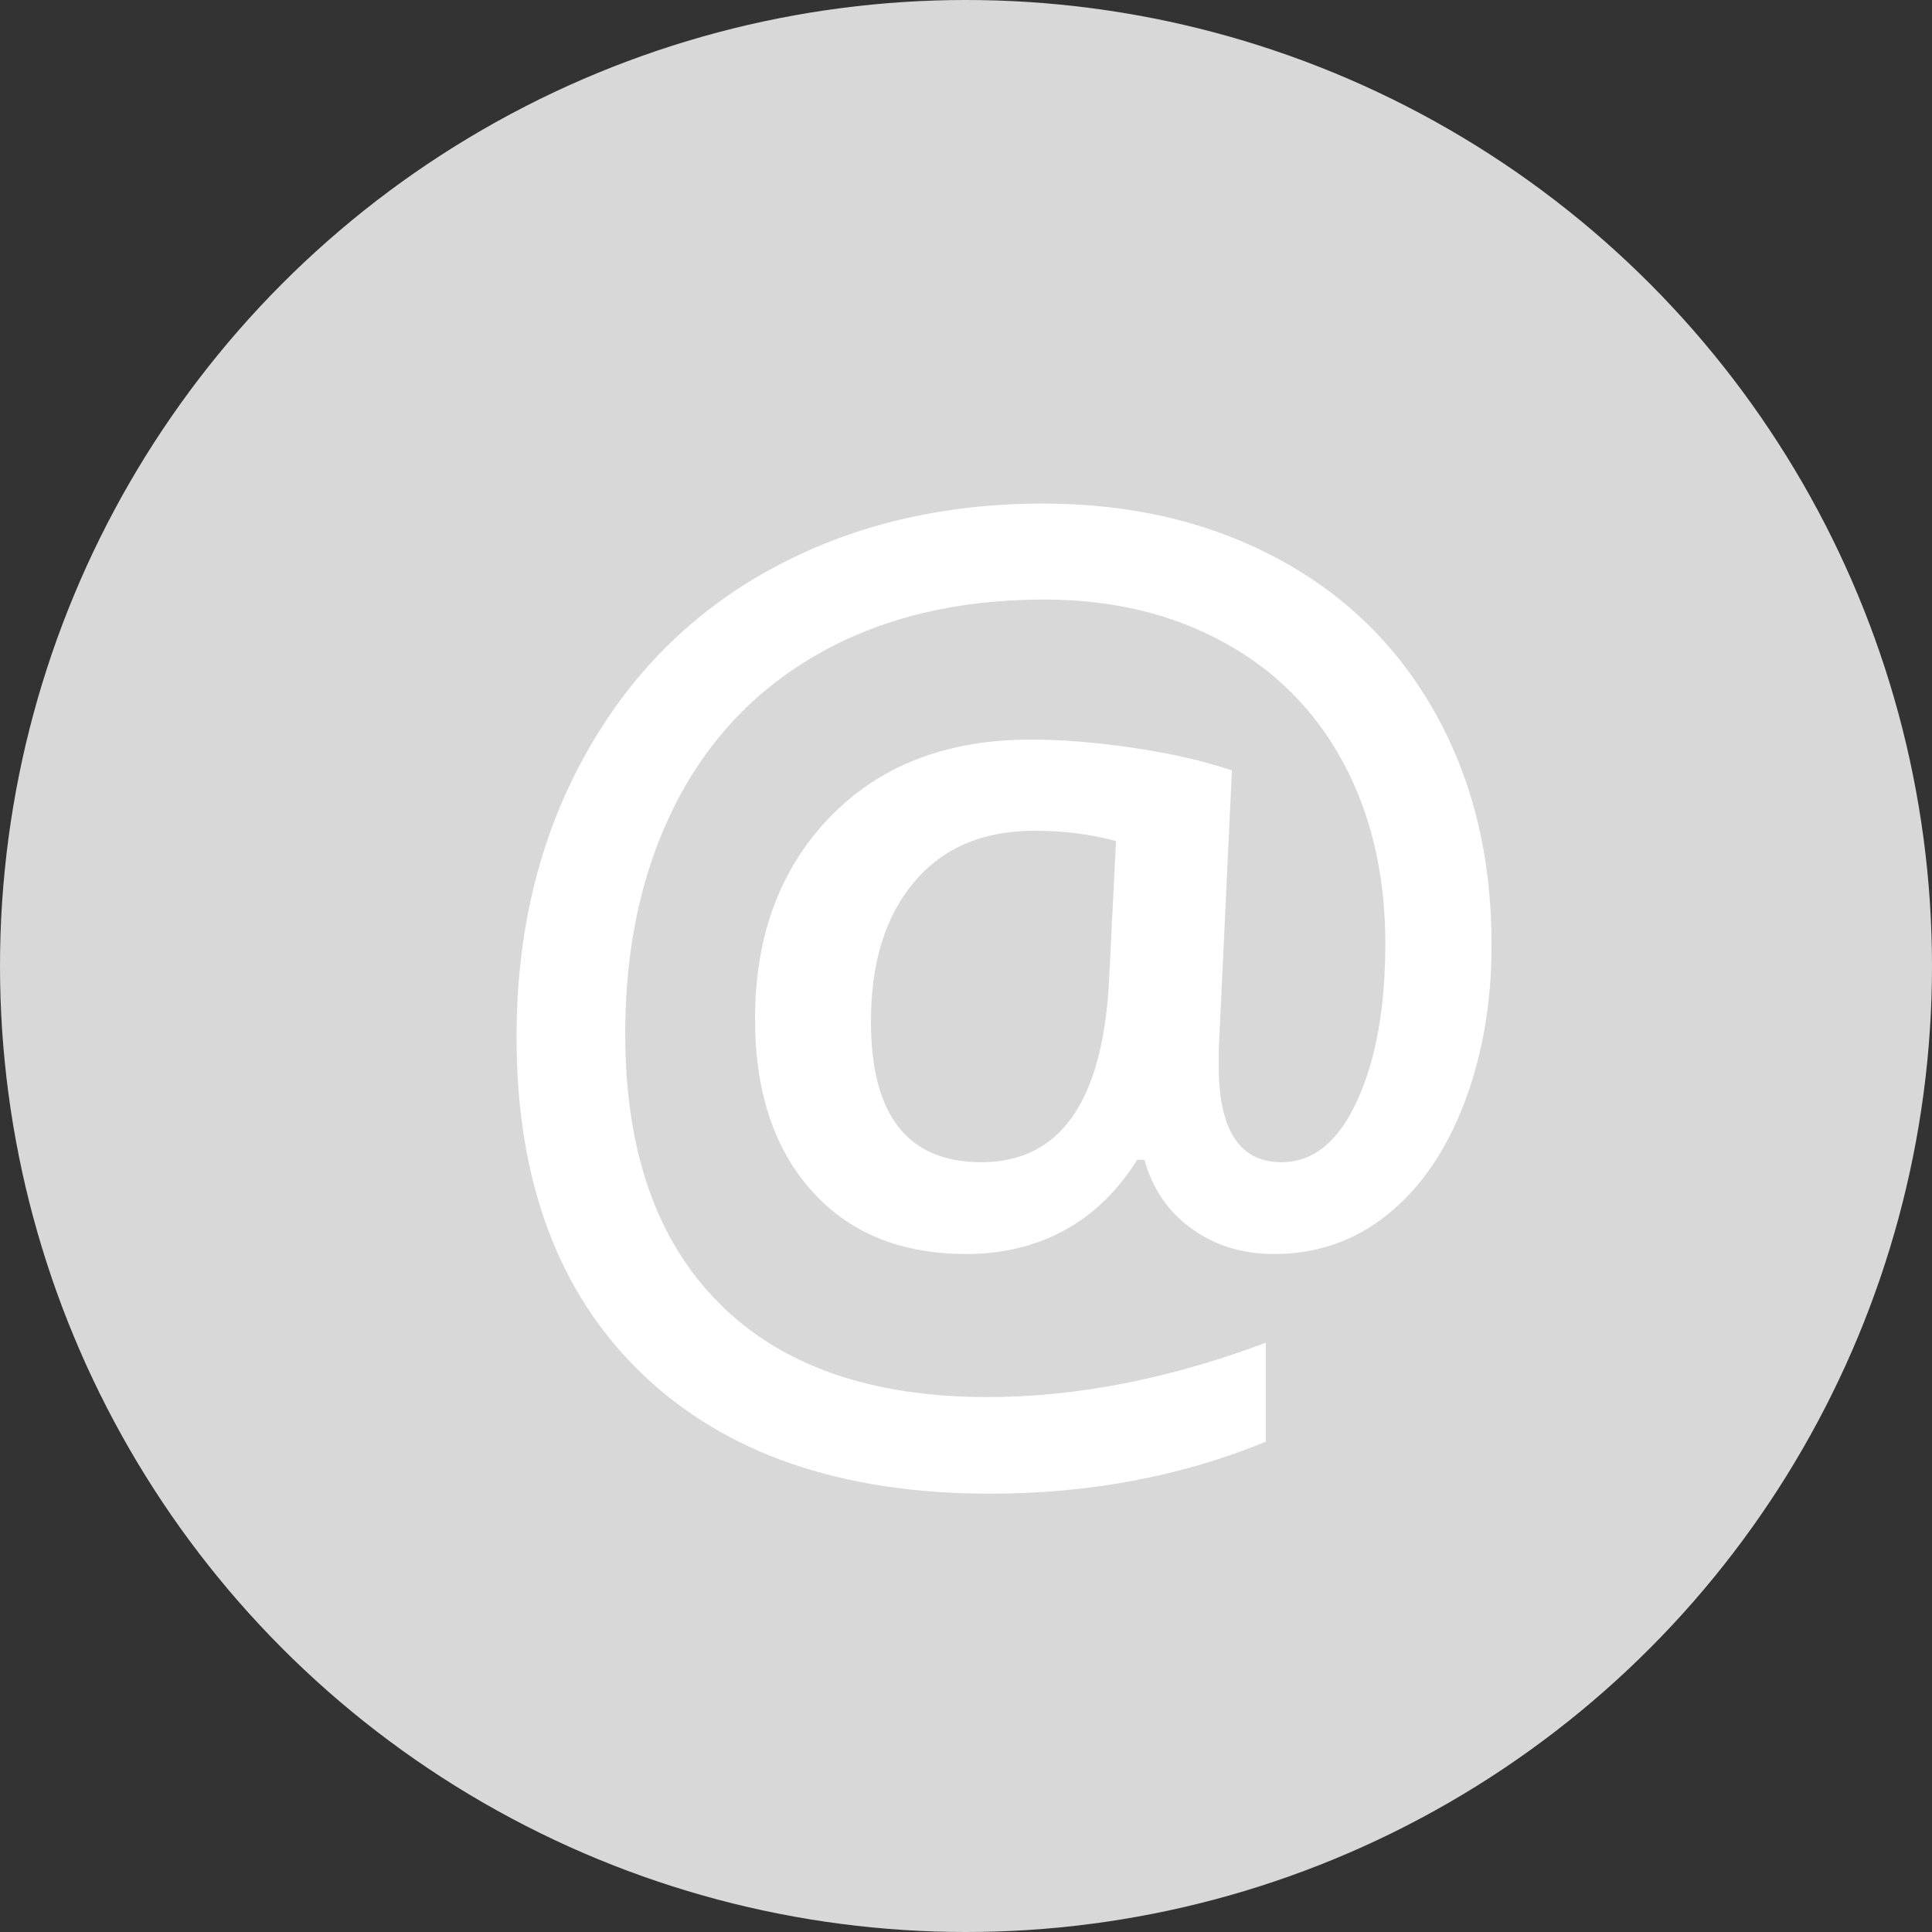
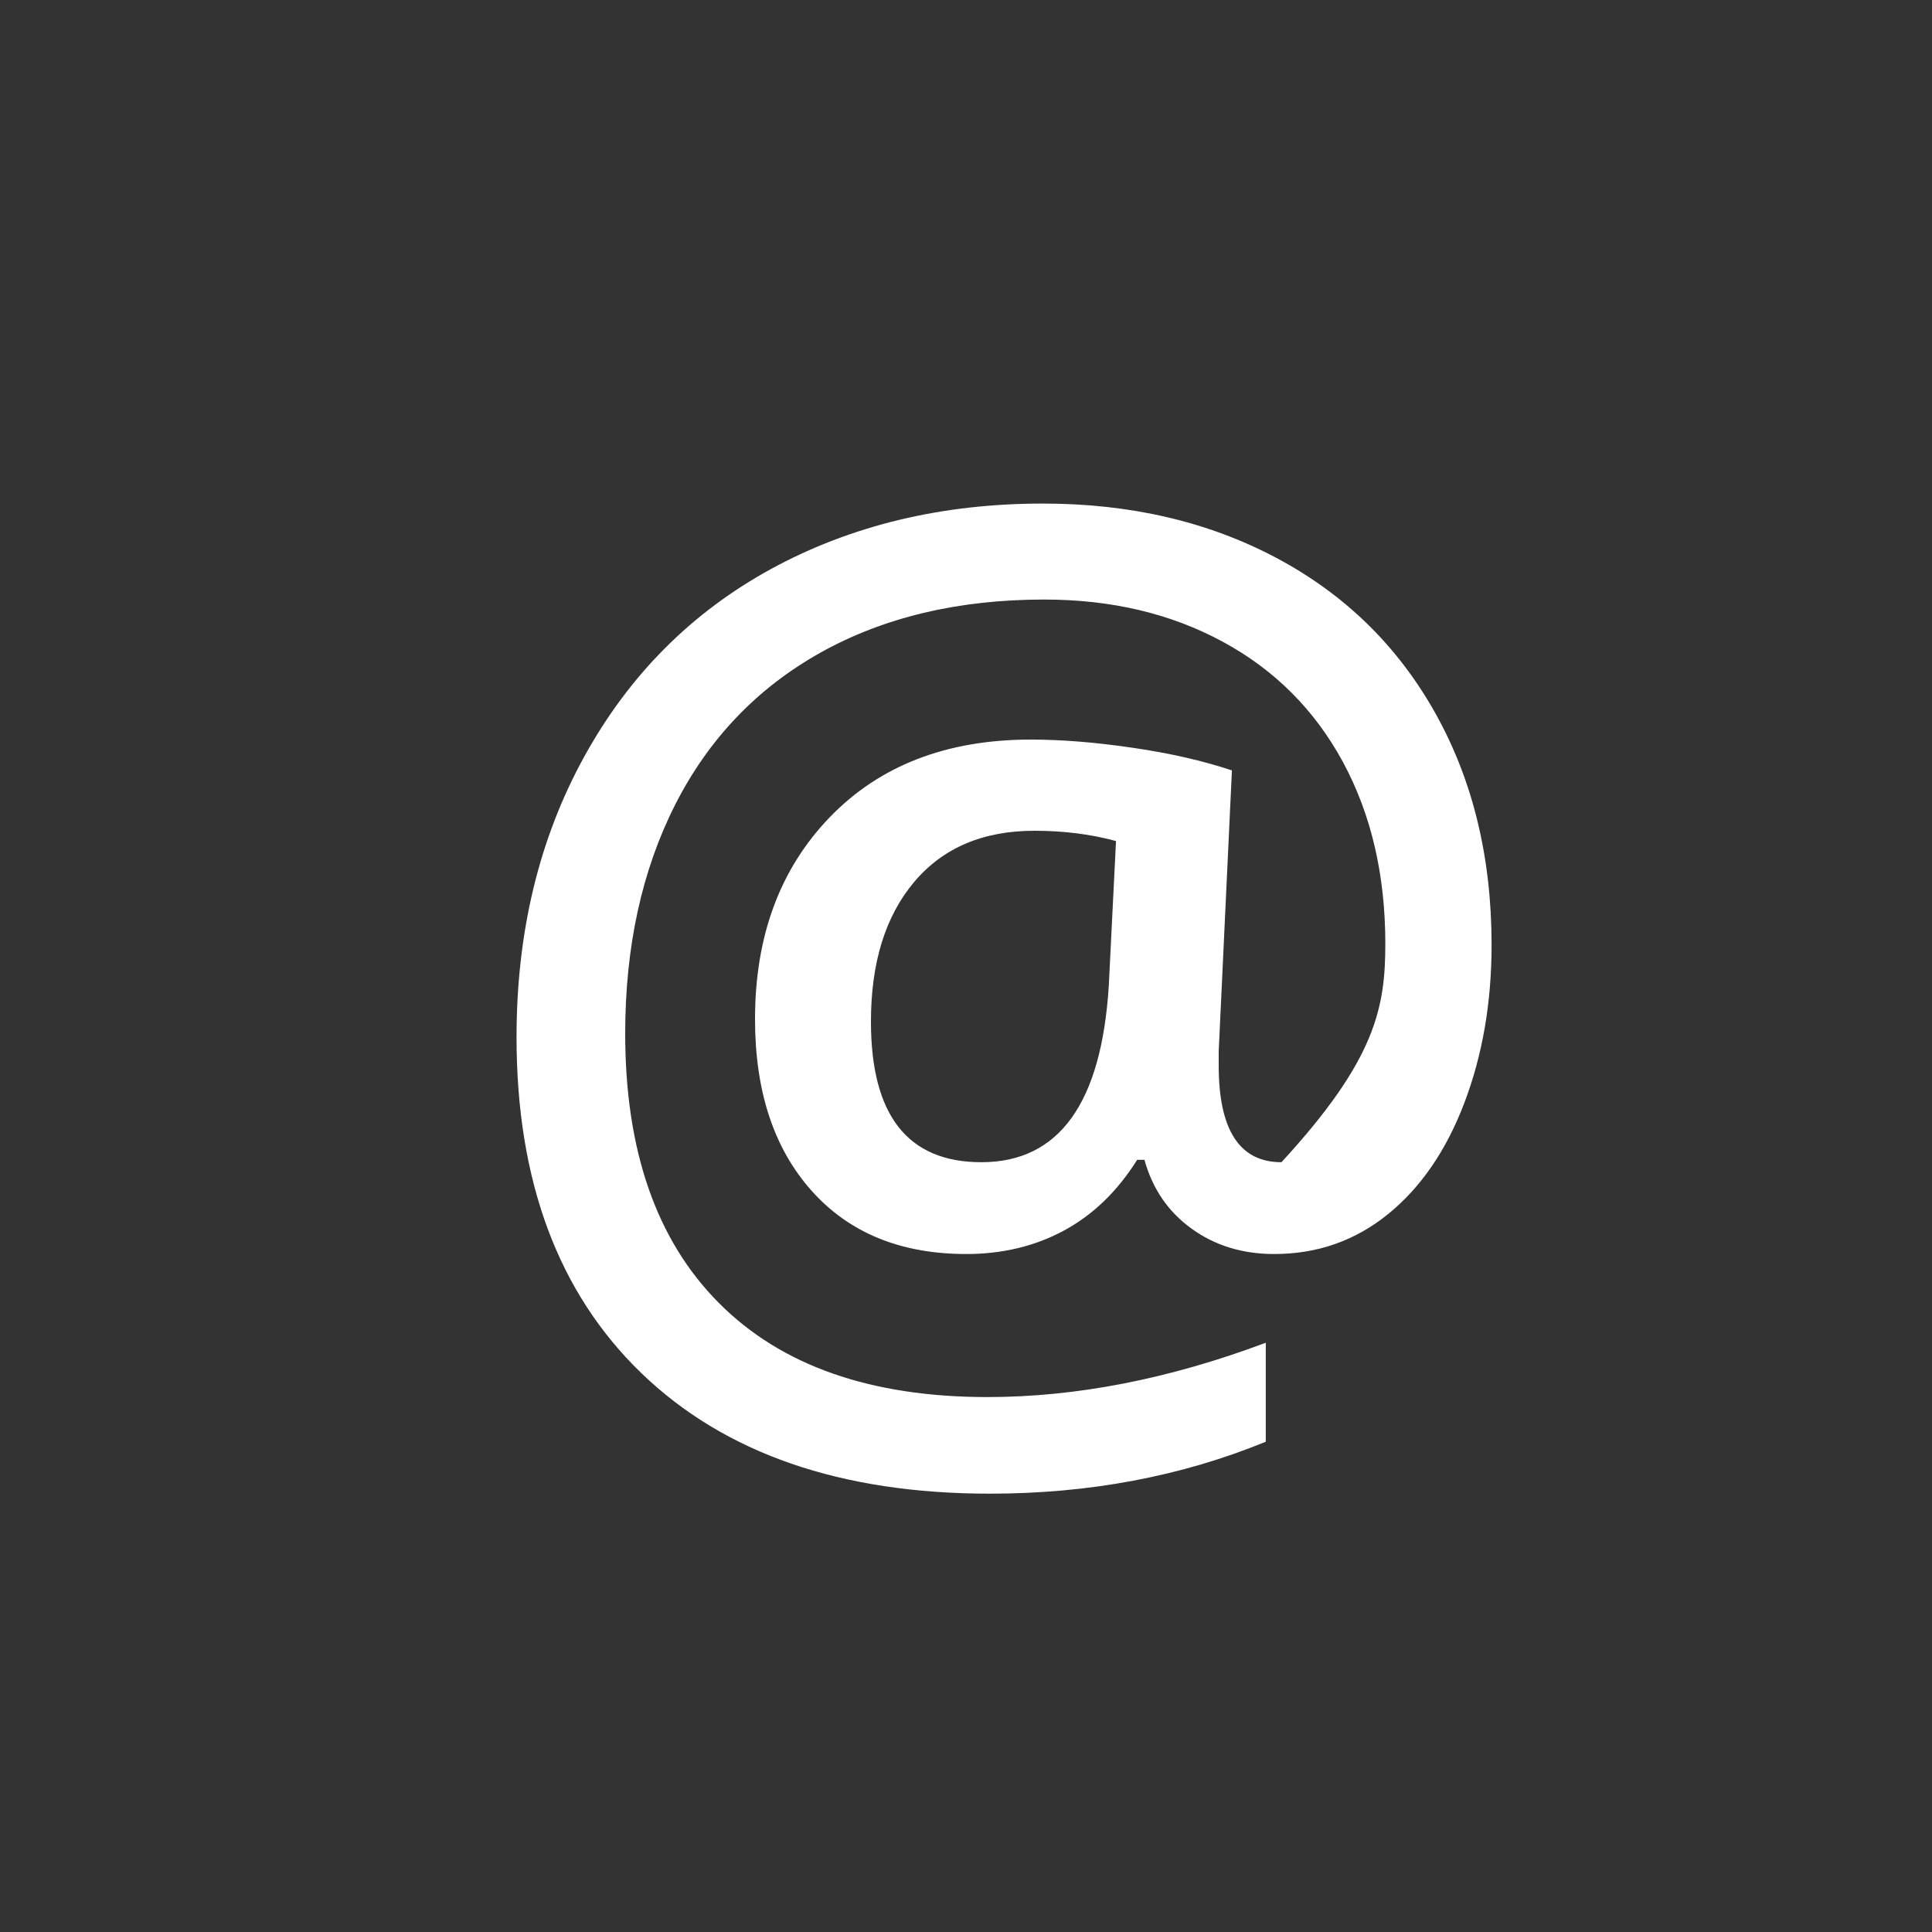
<svg xmlns="http://www.w3.org/2000/svg" width="25px" height="25px" viewBox="0 0 25 25" version="1.1">
  <rect x="0" y="0" width="25" height="25" fill="#333333" stroke="none" />
  <title>6F488856-F8EF-479C-9747-AB6E0945C7DE</title>
  <desc>Created with sketchtool.</desc>
  <defs />
  <g id="Create-group" stroke="none" stroke-width="1" fill="none" fill-rule="evenodd">
    <g id="Chat-Group-5a-Invite-modal" transform="translate(-611, -366)">
      <g id="Group-6" transform="translate(604, 364)">
        <g id="icon_email_user" transform="translate(7, 2)">
-           <circle id="Oval-2" fill="#D8D8D8" cx="12.5" cy="12.5" r="12.5" />
-           <path d="M19.301,12.227 C19.301,12.971 19.184,13.652 18.949,14.27 C18.715,14.887 18.385,15.367 17.961,15.711 C17.536,16.055 17.046,16.227 16.488,16.227 C16.077,16.227 15.72,16.117 15.418,15.898 C15.116,15.68 14.913,15.383 14.809,15.008 L14.715,15.008 C14.46,15.414 14.145,15.719 13.77,15.922 C13.395,16.125 12.973,16.227 12.504,16.227 C11.655,16.227 10.987,15.953 10.5,15.406 C10.013,14.859 9.77,14.12 9.77,13.188 C9.77,12.115 10.092,11.243 10.738,10.574 C11.384,9.905 12.251,9.57 13.34,9.57 C13.736,9.57 14.174,9.605 14.656,9.676 C15.138,9.746 15.566,9.844 15.941,9.969 L15.77,13.602 L15.77,13.789 C15.77,14.622 16.04,15.039 16.582,15.039 C16.993,15.039 17.32,14.773 17.562,14.242 C17.805,13.711 17.926,13.034 17.926,12.211 C17.926,11.32 17.743,10.538 17.379,9.863 C17.014,9.189 16.496,8.669 15.824,8.305 C15.152,7.94 14.382,7.758 13.512,7.758 C12.402,7.758 11.438,7.987 10.617,8.445 C9.797,8.904 9.171,9.559 8.738,10.41 C8.306,11.262 8.09,12.25 8.09,13.375 C8.09,14.885 8.493,16.047 9.301,16.859 C10.108,17.672 11.267,18.078 12.777,18.078 C13.928,18.078 15.129,17.844 16.379,17.375 L16.379,18.656 C15.285,19.104 14.095,19.328 12.809,19.328 C10.882,19.328 9.379,18.809 8.301,17.77 C7.223,16.73 6.684,15.281 6.684,13.422 C6.684,12.062 6.975,10.853 7.559,9.793 C8.142,8.733 8.951,7.922 9.984,7.359 C11.018,6.797 12.189,6.516 13.496,6.516 C14.626,6.516 15.633,6.75 16.516,7.219 C17.398,7.688 18.083,8.355 18.57,9.223 C19.057,10.09 19.301,11.091 19.301,12.227 L19.301,12.227 Z M11.27,13.219 C11.27,14.432 11.746,15.039 12.699,15.039 C13.704,15.039 14.254,14.276 14.348,12.75 L14.441,10.883 C14.113,10.794 13.762,10.75 13.387,10.75 C12.72,10.75 12.201,10.971 11.828,11.414 C11.456,11.857 11.27,12.458 11.27,13.219 L11.27,13.219 Z" id="@" fill="#FFFFFF" />
+           <path d="M19.301,12.227 C19.301,12.971 19.184,13.652 18.949,14.27 C18.715,14.887 18.385,15.367 17.961,15.711 C17.536,16.055 17.046,16.227 16.488,16.227 C16.077,16.227 15.72,16.117 15.418,15.898 C15.116,15.68 14.913,15.383 14.809,15.008 L14.715,15.008 C14.46,15.414 14.145,15.719 13.77,15.922 C13.395,16.125 12.973,16.227 12.504,16.227 C11.655,16.227 10.987,15.953 10.5,15.406 C10.013,14.859 9.77,14.12 9.77,13.188 C9.77,12.115 10.092,11.243 10.738,10.574 C11.384,9.905 12.251,9.57 13.34,9.57 C13.736,9.57 14.174,9.605 14.656,9.676 C15.138,9.746 15.566,9.844 15.941,9.969 L15.77,13.602 L15.77,13.789 C15.77,14.622 16.04,15.039 16.582,15.039 C17.805,13.711 17.926,13.034 17.926,12.211 C17.926,11.32 17.743,10.538 17.379,9.863 C17.014,9.189 16.496,8.669 15.824,8.305 C15.152,7.94 14.382,7.758 13.512,7.758 C12.402,7.758 11.438,7.987 10.617,8.445 C9.797,8.904 9.171,9.559 8.738,10.41 C8.306,11.262 8.09,12.25 8.09,13.375 C8.09,14.885 8.493,16.047 9.301,16.859 C10.108,17.672 11.267,18.078 12.777,18.078 C13.928,18.078 15.129,17.844 16.379,17.375 L16.379,18.656 C15.285,19.104 14.095,19.328 12.809,19.328 C10.882,19.328 9.379,18.809 8.301,17.77 C7.223,16.73 6.684,15.281 6.684,13.422 C6.684,12.062 6.975,10.853 7.559,9.793 C8.142,8.733 8.951,7.922 9.984,7.359 C11.018,6.797 12.189,6.516 13.496,6.516 C14.626,6.516 15.633,6.75 16.516,7.219 C17.398,7.688 18.083,8.355 18.57,9.223 C19.057,10.09 19.301,11.091 19.301,12.227 L19.301,12.227 Z M11.27,13.219 C11.27,14.432 11.746,15.039 12.699,15.039 C13.704,15.039 14.254,14.276 14.348,12.75 L14.441,10.883 C14.113,10.794 13.762,10.75 13.387,10.75 C12.72,10.75 12.201,10.971 11.828,11.414 C11.456,11.857 11.27,12.458 11.27,13.219 L11.27,13.219 Z" id="@" fill="#FFFFFF" />
        </g>
      </g>
    </g>
  </g>
</svg>